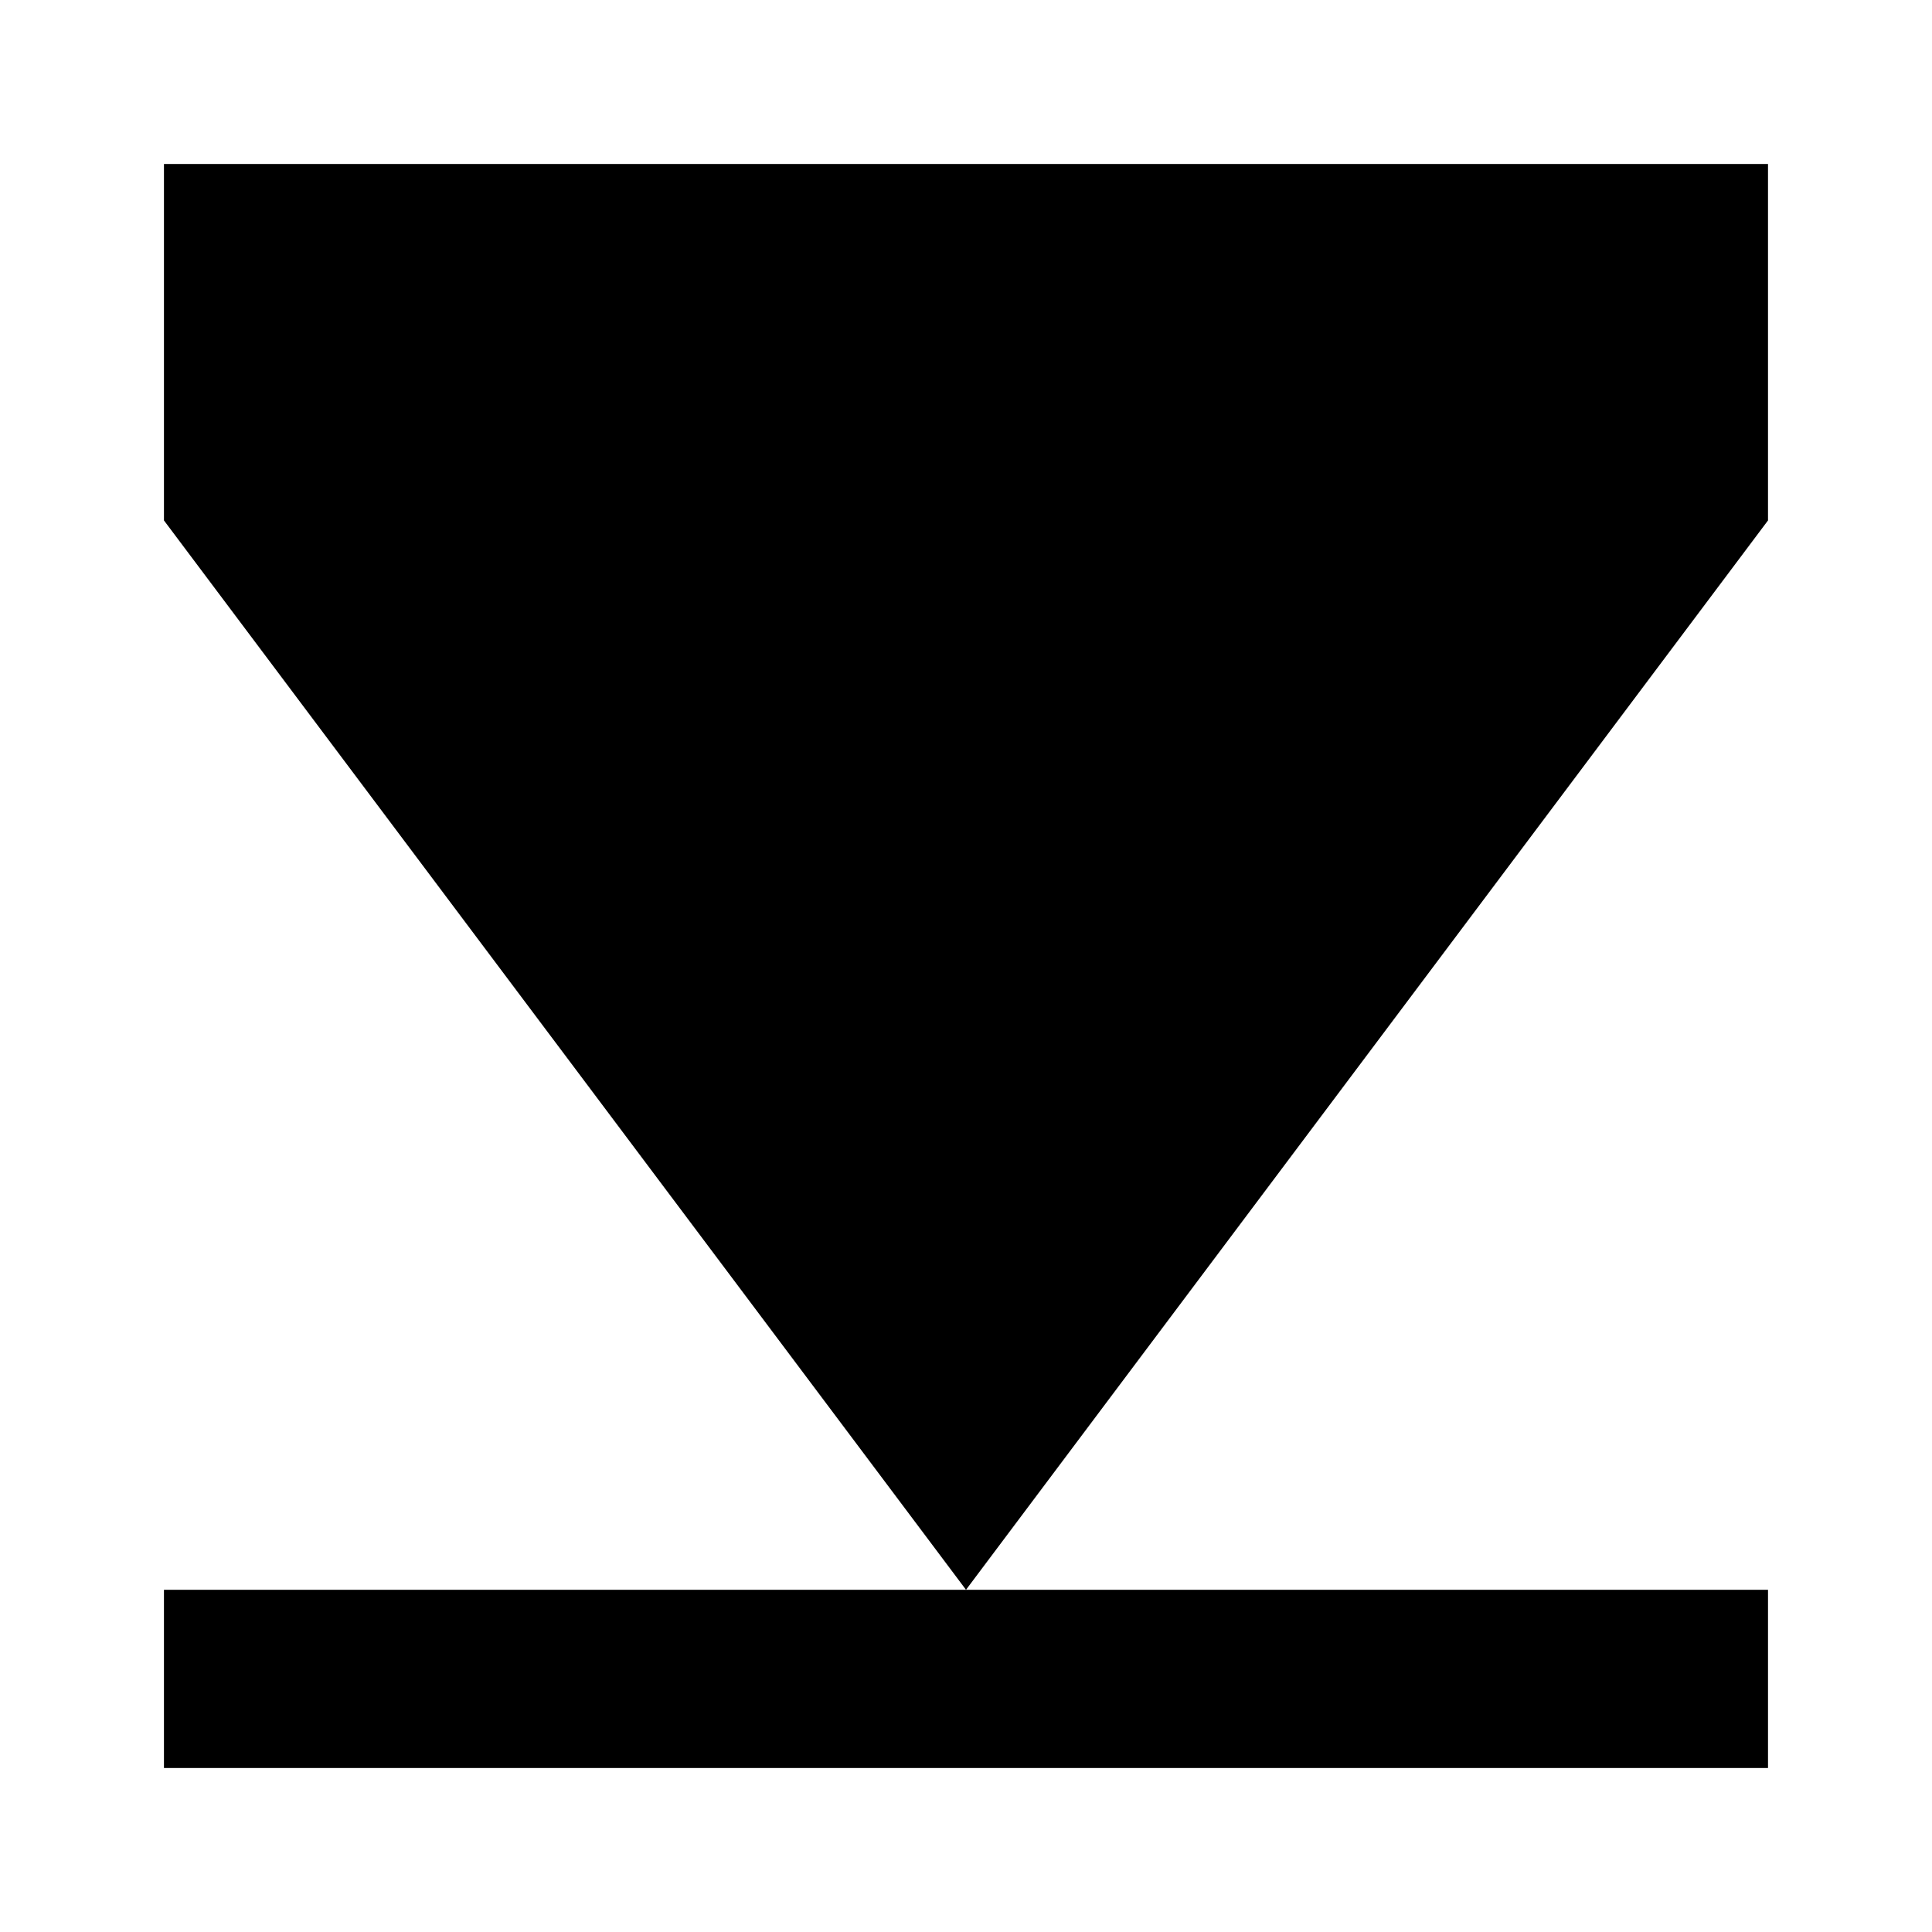
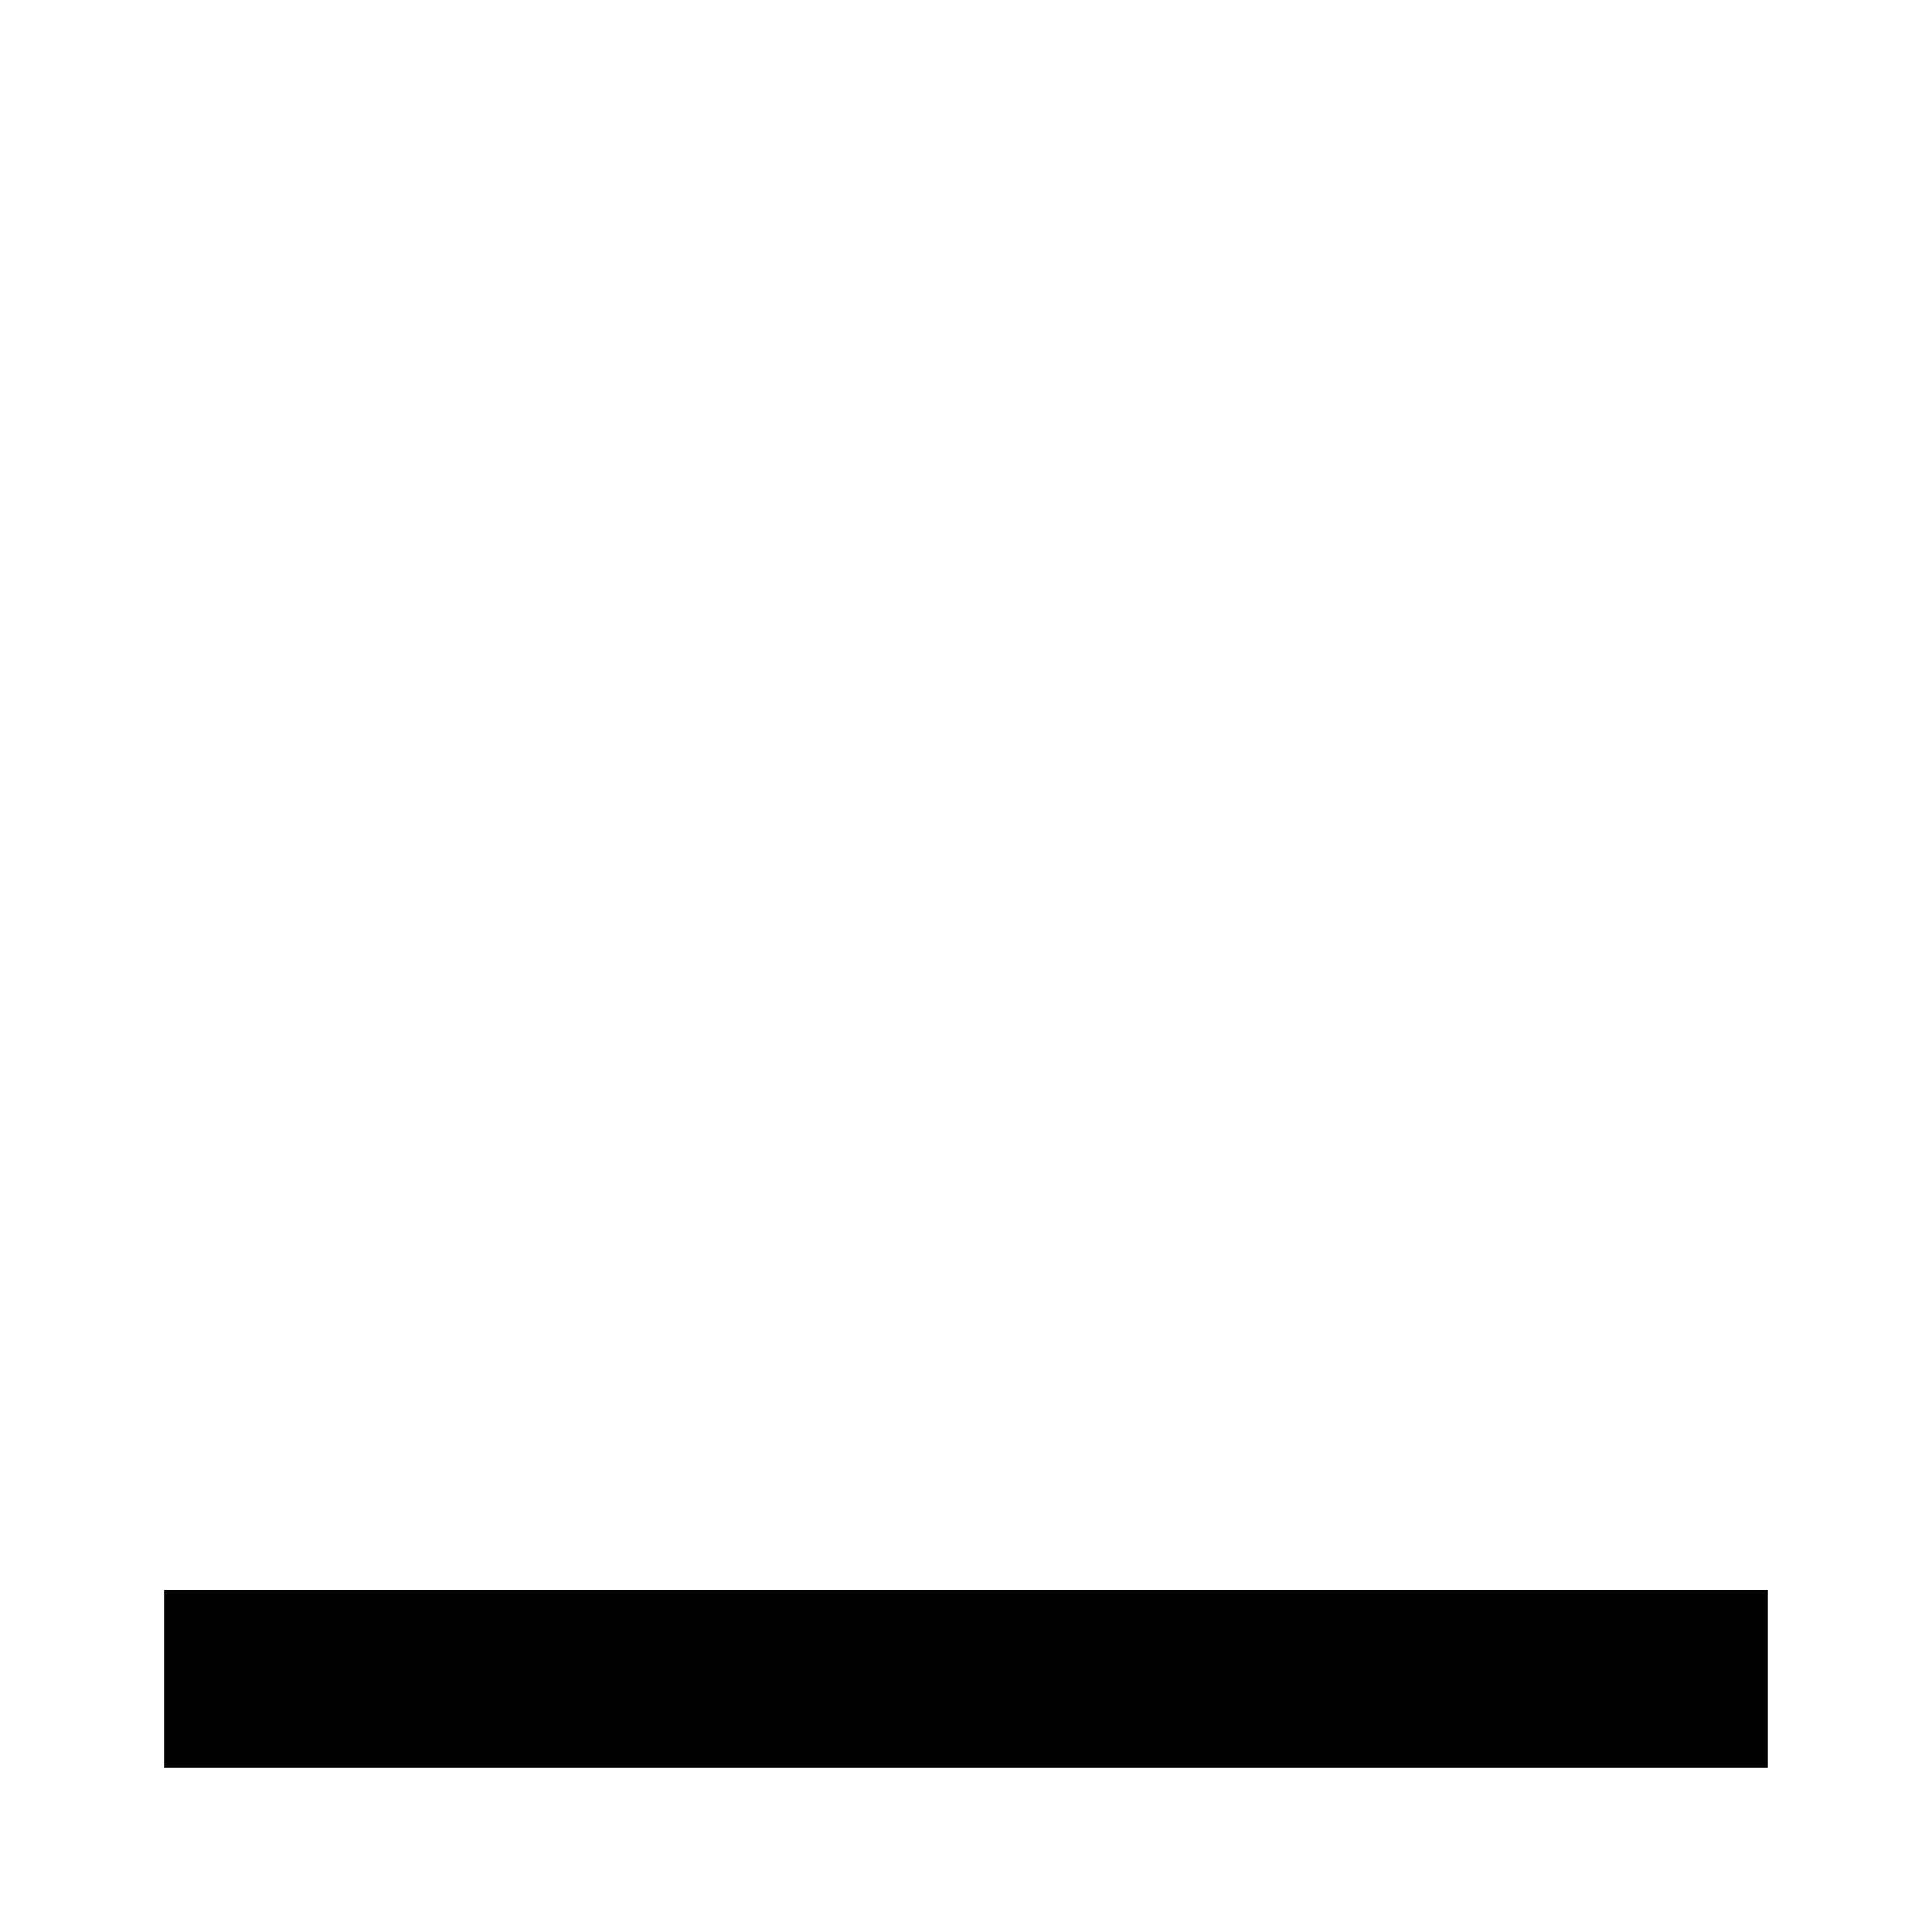
<svg xmlns="http://www.w3.org/2000/svg" fill="#000000" width="800px" height="800px" version="1.1" viewBox="144 144 512 512">
  <g fill-rule="evenodd">
    <path d="m612.54 612.54v-47.23h-425.09v47.23z" />
-     <path d="m612.54 281.92v-94.465h-425.09v94.465l212.55 283.39z" />
  </g>
</svg>